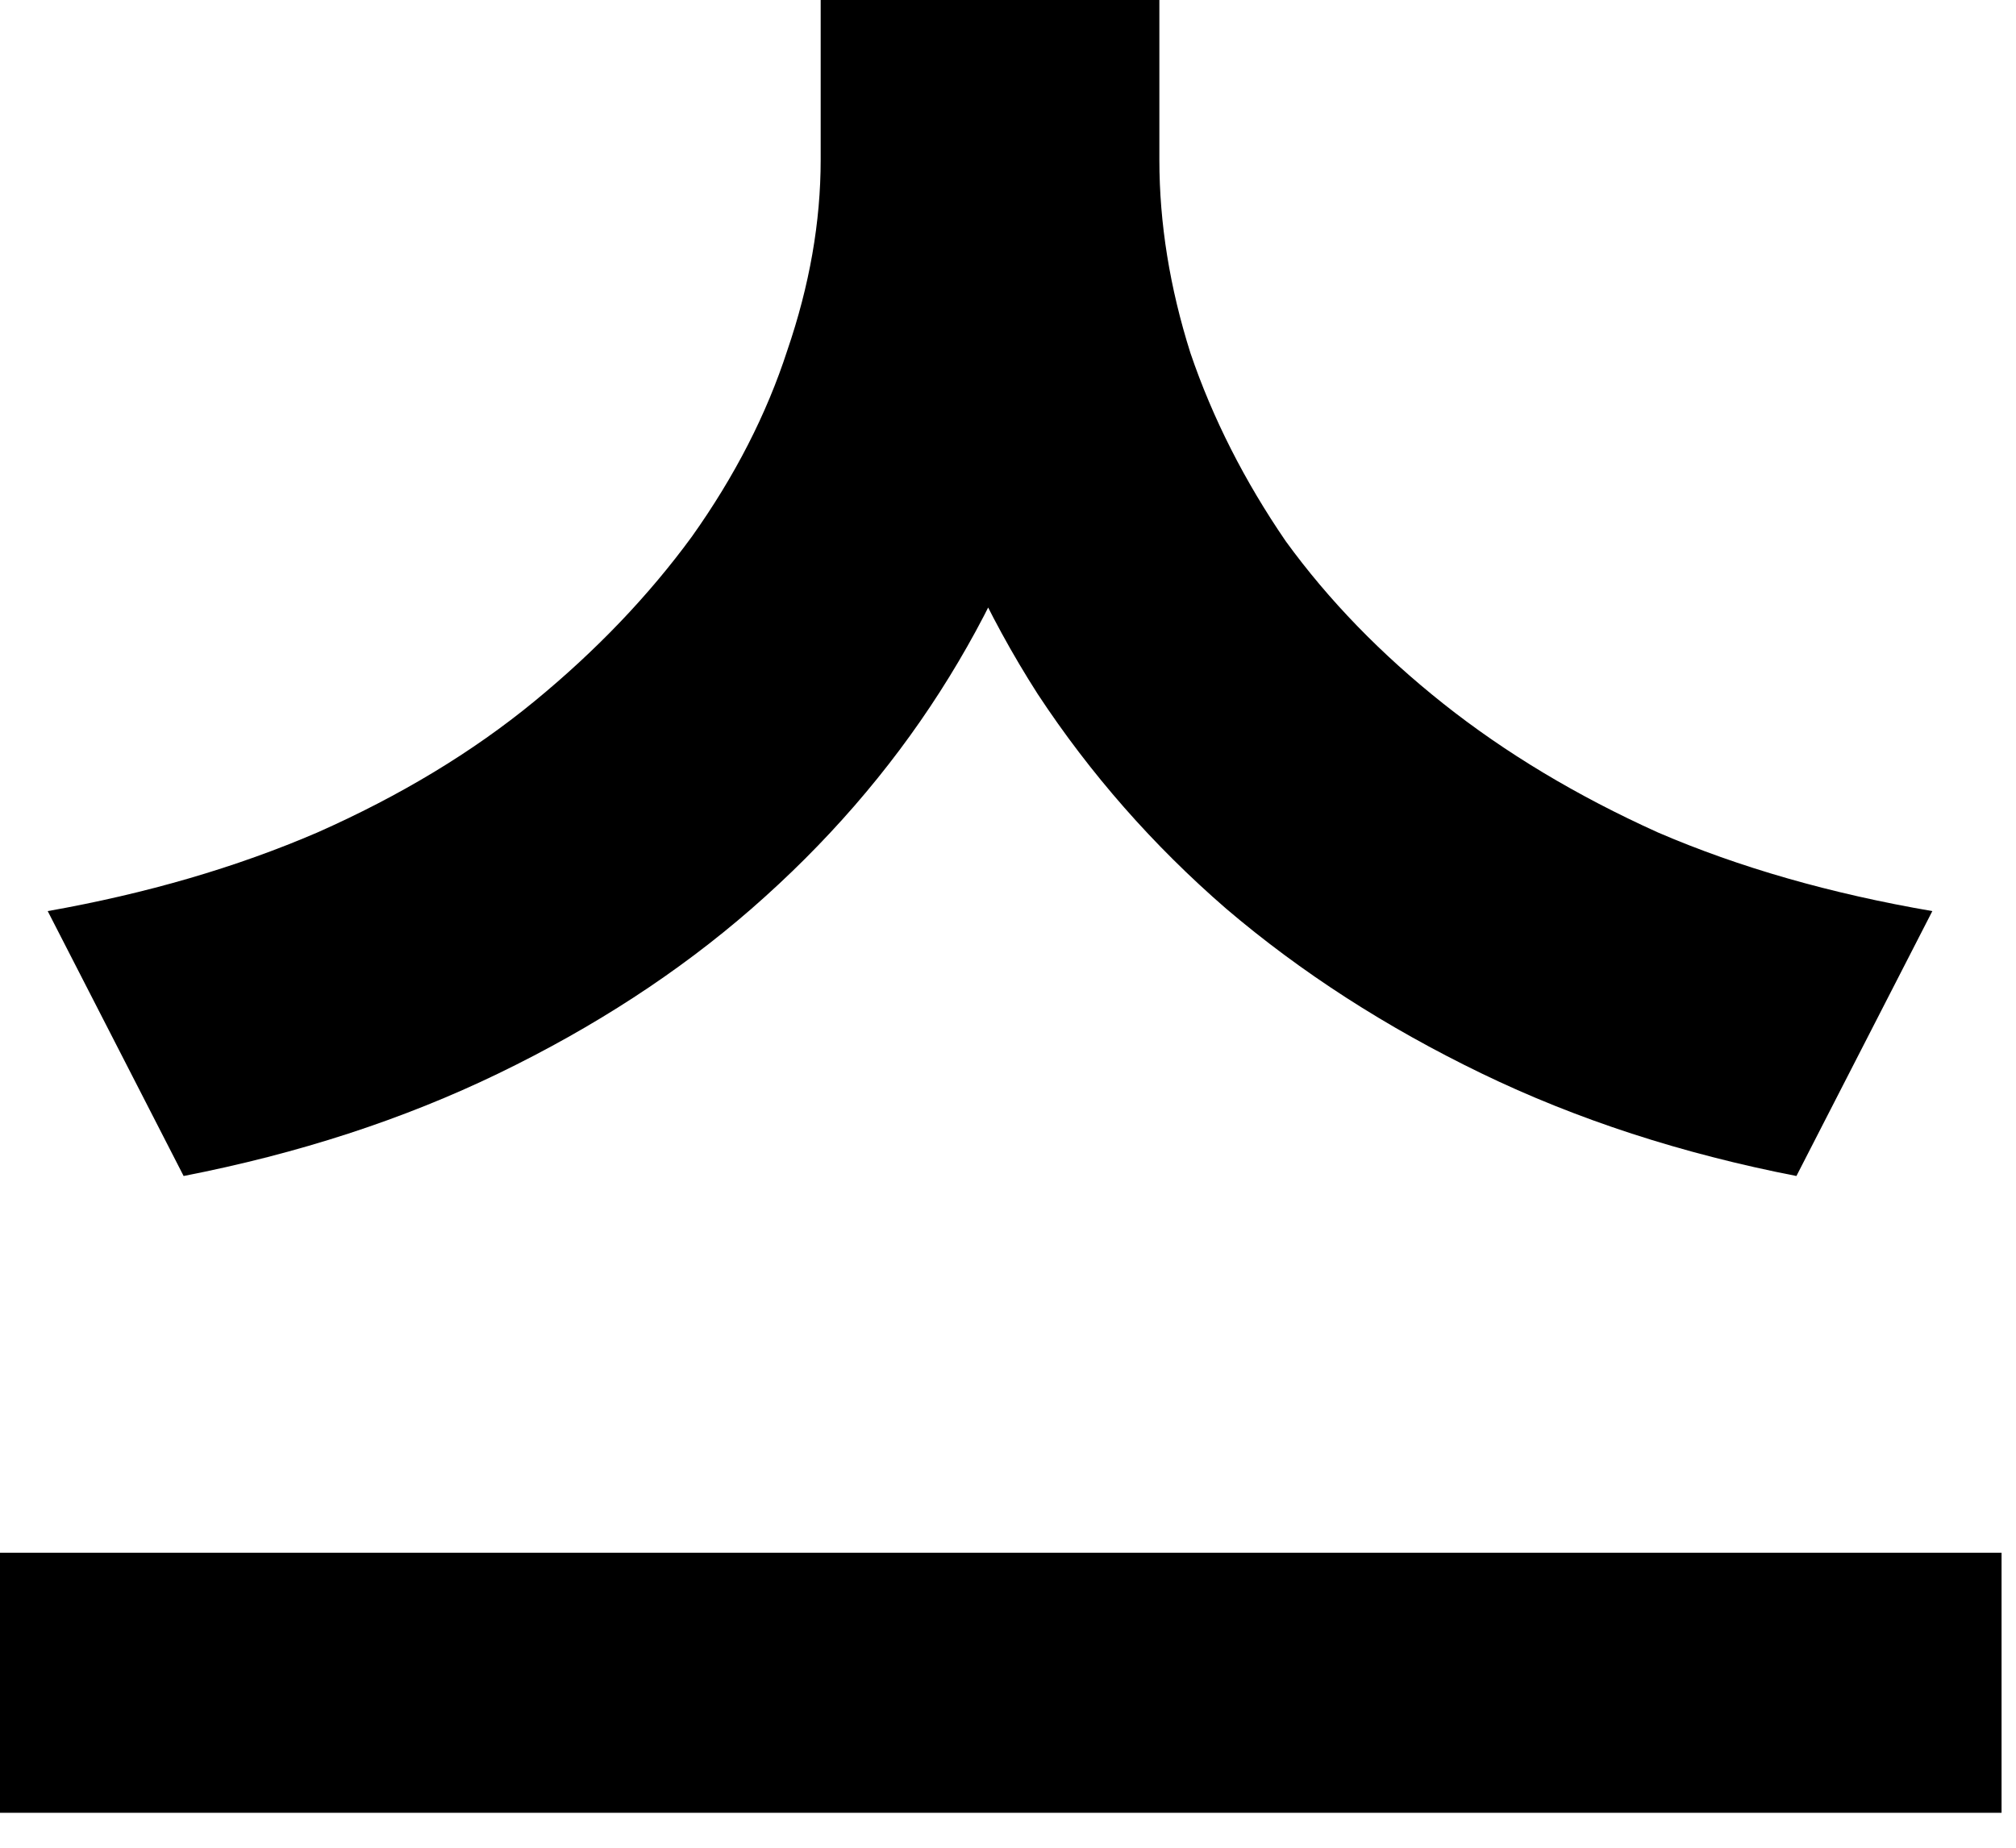
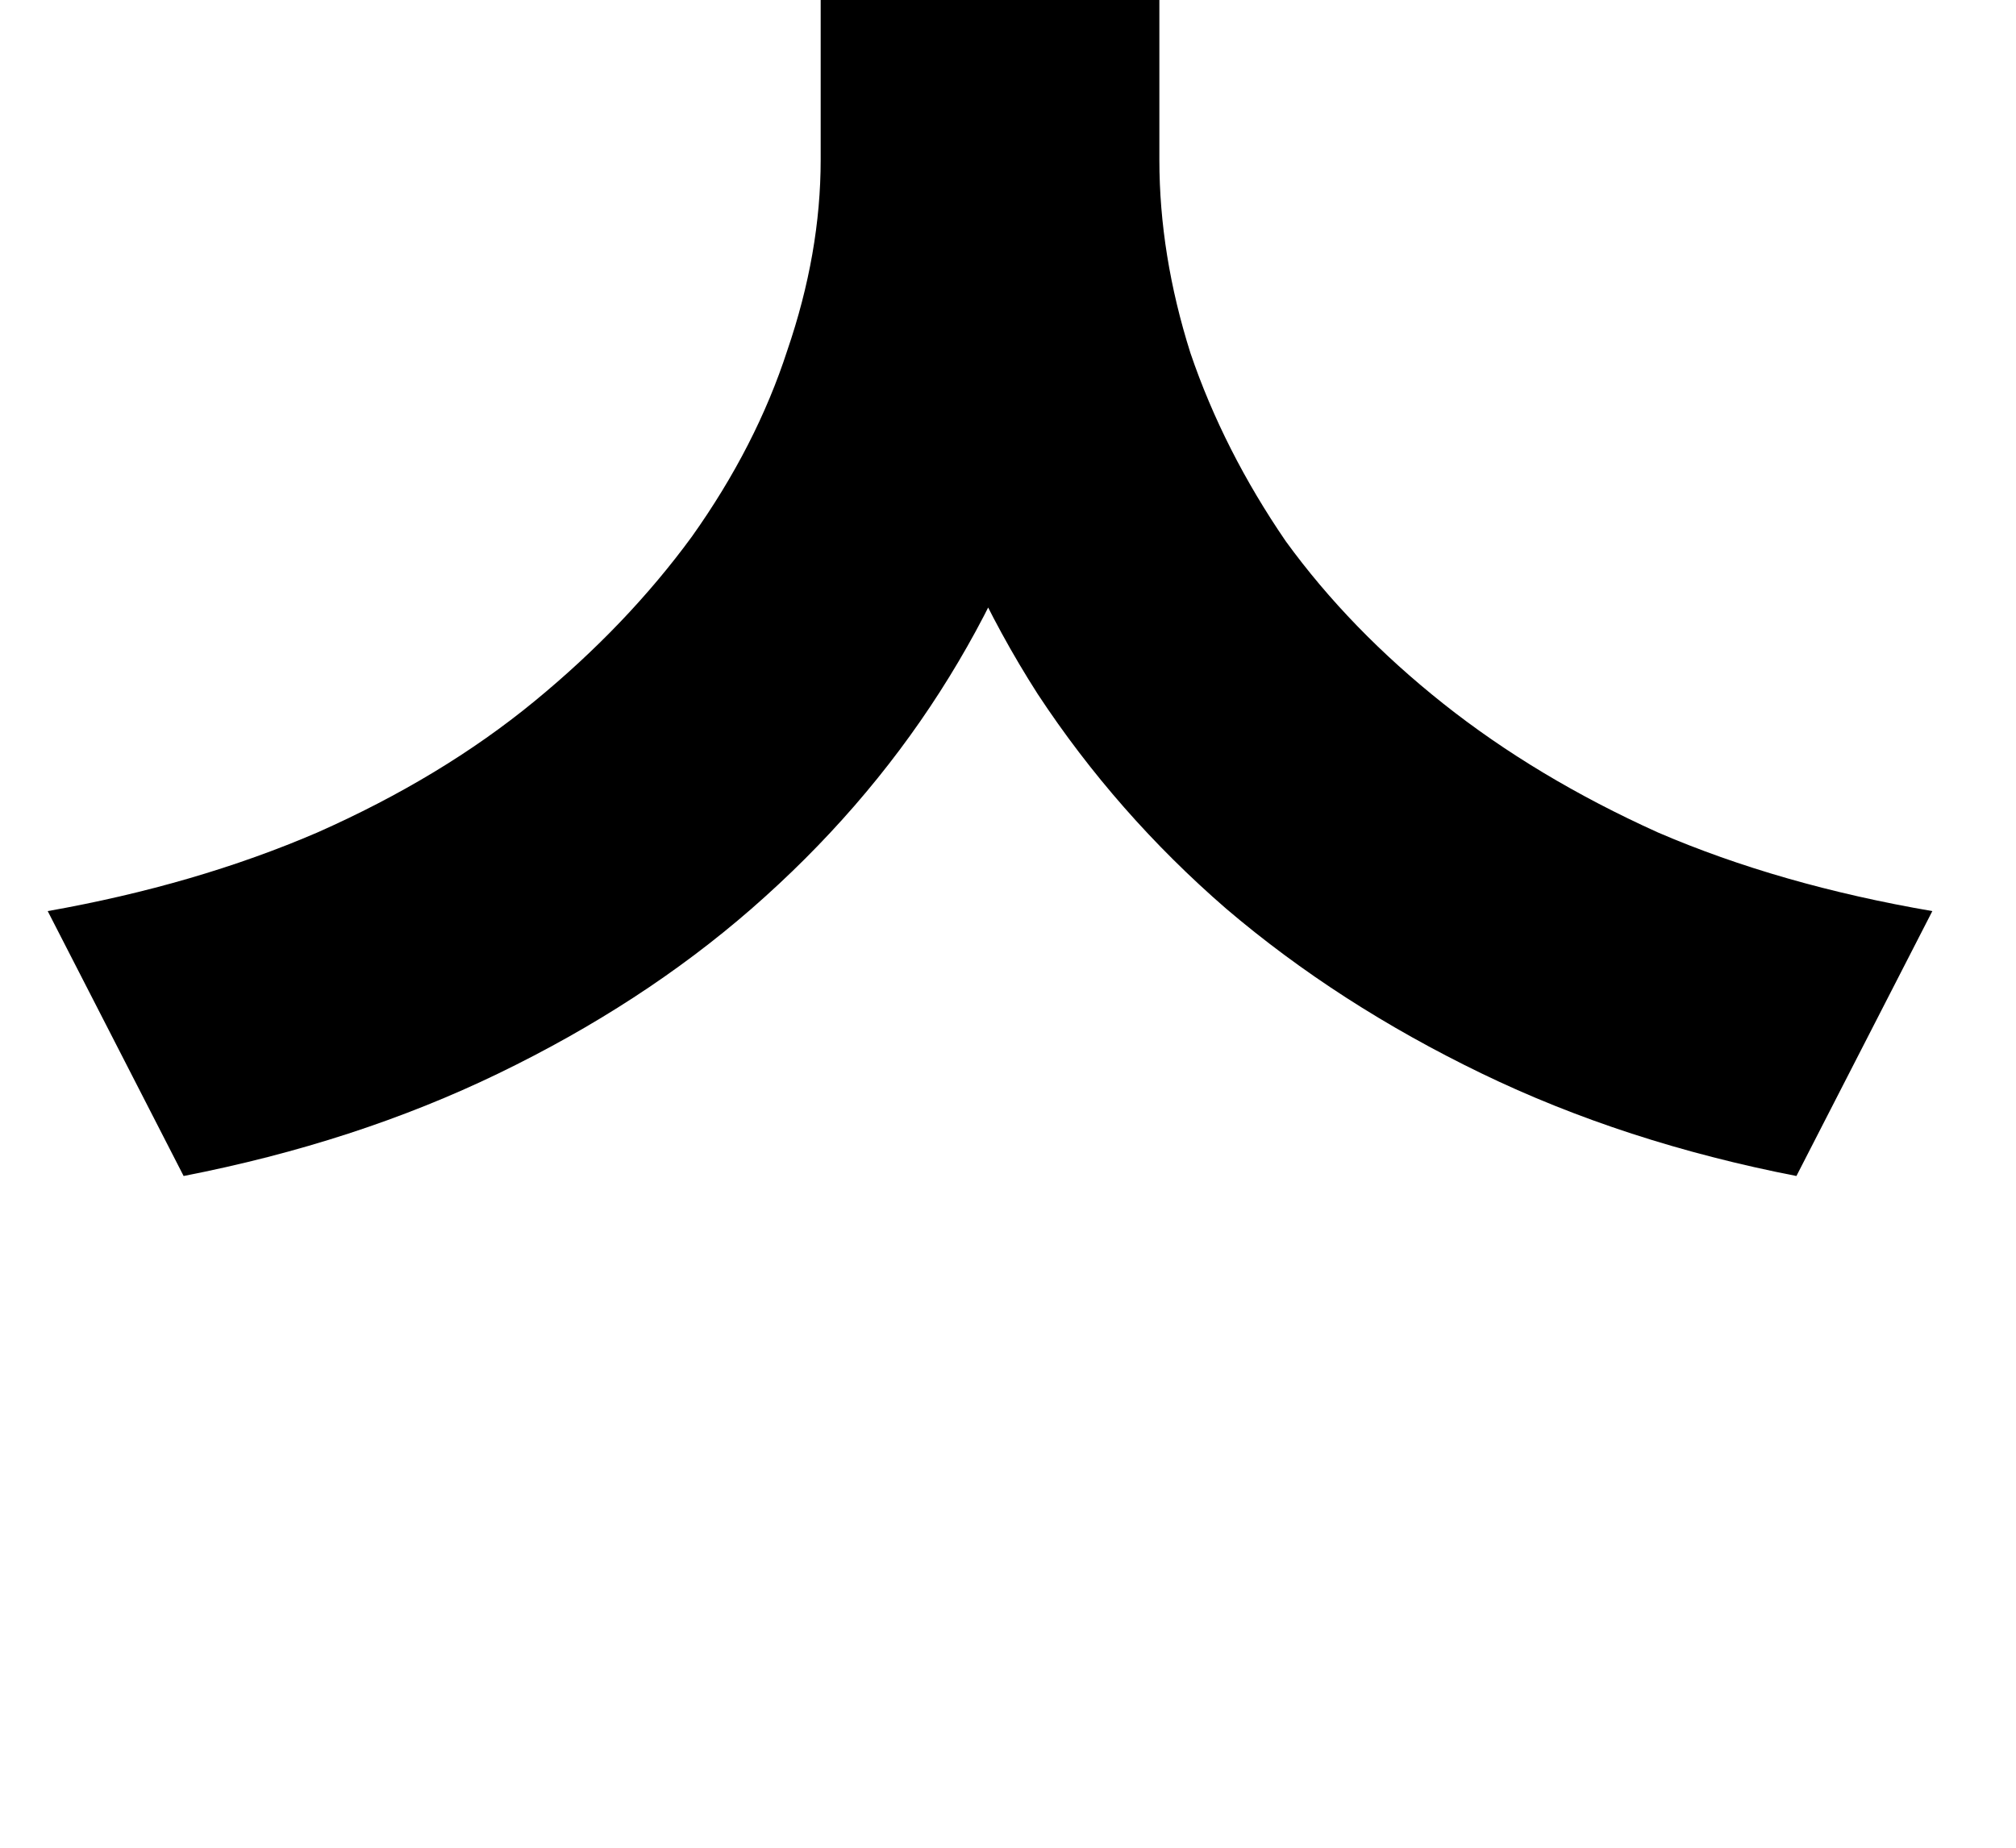
<svg xmlns="http://www.w3.org/2000/svg" fill="none" height="100%" overflow="visible" preserveAspectRatio="none" style="display: block;" viewBox="0 0 12 11" width="100%">
-   <path d="M4.885 0H6.518V0.951C6.518 1.519 6.437 2.073 6.276 2.613C6.125 3.143 5.898 3.645 5.595 4.118C5.292 4.591 4.918 5.022 4.473 5.41C4.038 5.789 3.536 6.115 2.968 6.39C2.4 6.665 1.775 6.868 1.093 7.001L0.284 5.424C0.871 5.32 1.406 5.164 1.889 4.956C2.381 4.738 2.812 4.478 3.181 4.175C3.55 3.872 3.862 3.545 4.118 3.195C4.374 2.835 4.563 2.466 4.686 2.087C4.819 1.699 4.885 1.321 4.885 0.951V0ZM5.254 0H6.901V0.951C6.901 1.33 6.963 1.713 7.086 2.102C7.218 2.49 7.408 2.864 7.654 3.223C7.909 3.574 8.222 3.896 8.591 4.189C8.96 4.482 9.386 4.738 9.869 4.956C10.352 5.164 10.896 5.32 11.502 5.424L10.693 7.001C10.011 6.868 9.386 6.665 8.818 6.39C8.25 6.115 7.744 5.789 7.299 5.41C6.863 5.032 6.489 4.606 6.177 4.132C5.874 3.659 5.642 3.152 5.481 2.613C5.33 2.073 5.254 1.519 5.254 0.951V0ZM0 9.244H11.914V10.792H0V9.244Z" fill="black" id="Vector" />
+   <path d="M4.885 0H6.518V0.951C6.518 1.519 6.437 2.073 6.276 2.613C6.125 3.143 5.898 3.645 5.595 4.118C5.292 4.591 4.918 5.022 4.473 5.41C4.038 5.789 3.536 6.115 2.968 6.39C2.4 6.665 1.775 6.868 1.093 7.001L0.284 5.424C0.871 5.32 1.406 5.164 1.889 4.956C2.381 4.738 2.812 4.478 3.181 4.175C3.55 3.872 3.862 3.545 4.118 3.195C4.374 2.835 4.563 2.466 4.686 2.087C4.819 1.699 4.885 1.321 4.885 0.951V0ZM5.254 0H6.901V0.951C6.901 1.33 6.963 1.713 7.086 2.102C7.218 2.49 7.408 2.864 7.654 3.223C7.909 3.574 8.222 3.896 8.591 4.189C8.96 4.482 9.386 4.738 9.869 4.956C10.352 5.164 10.896 5.32 11.502 5.424L10.693 7.001C10.011 6.868 9.386 6.665 8.818 6.39C8.25 6.115 7.744 5.789 7.299 5.41C6.863 5.032 6.489 4.606 6.177 4.132C5.874 3.659 5.642 3.152 5.481 2.613C5.33 2.073 5.254 1.519 5.254 0.951V0ZM0 9.244V10.792H0V9.244Z" fill="black" id="Vector" />
</svg>